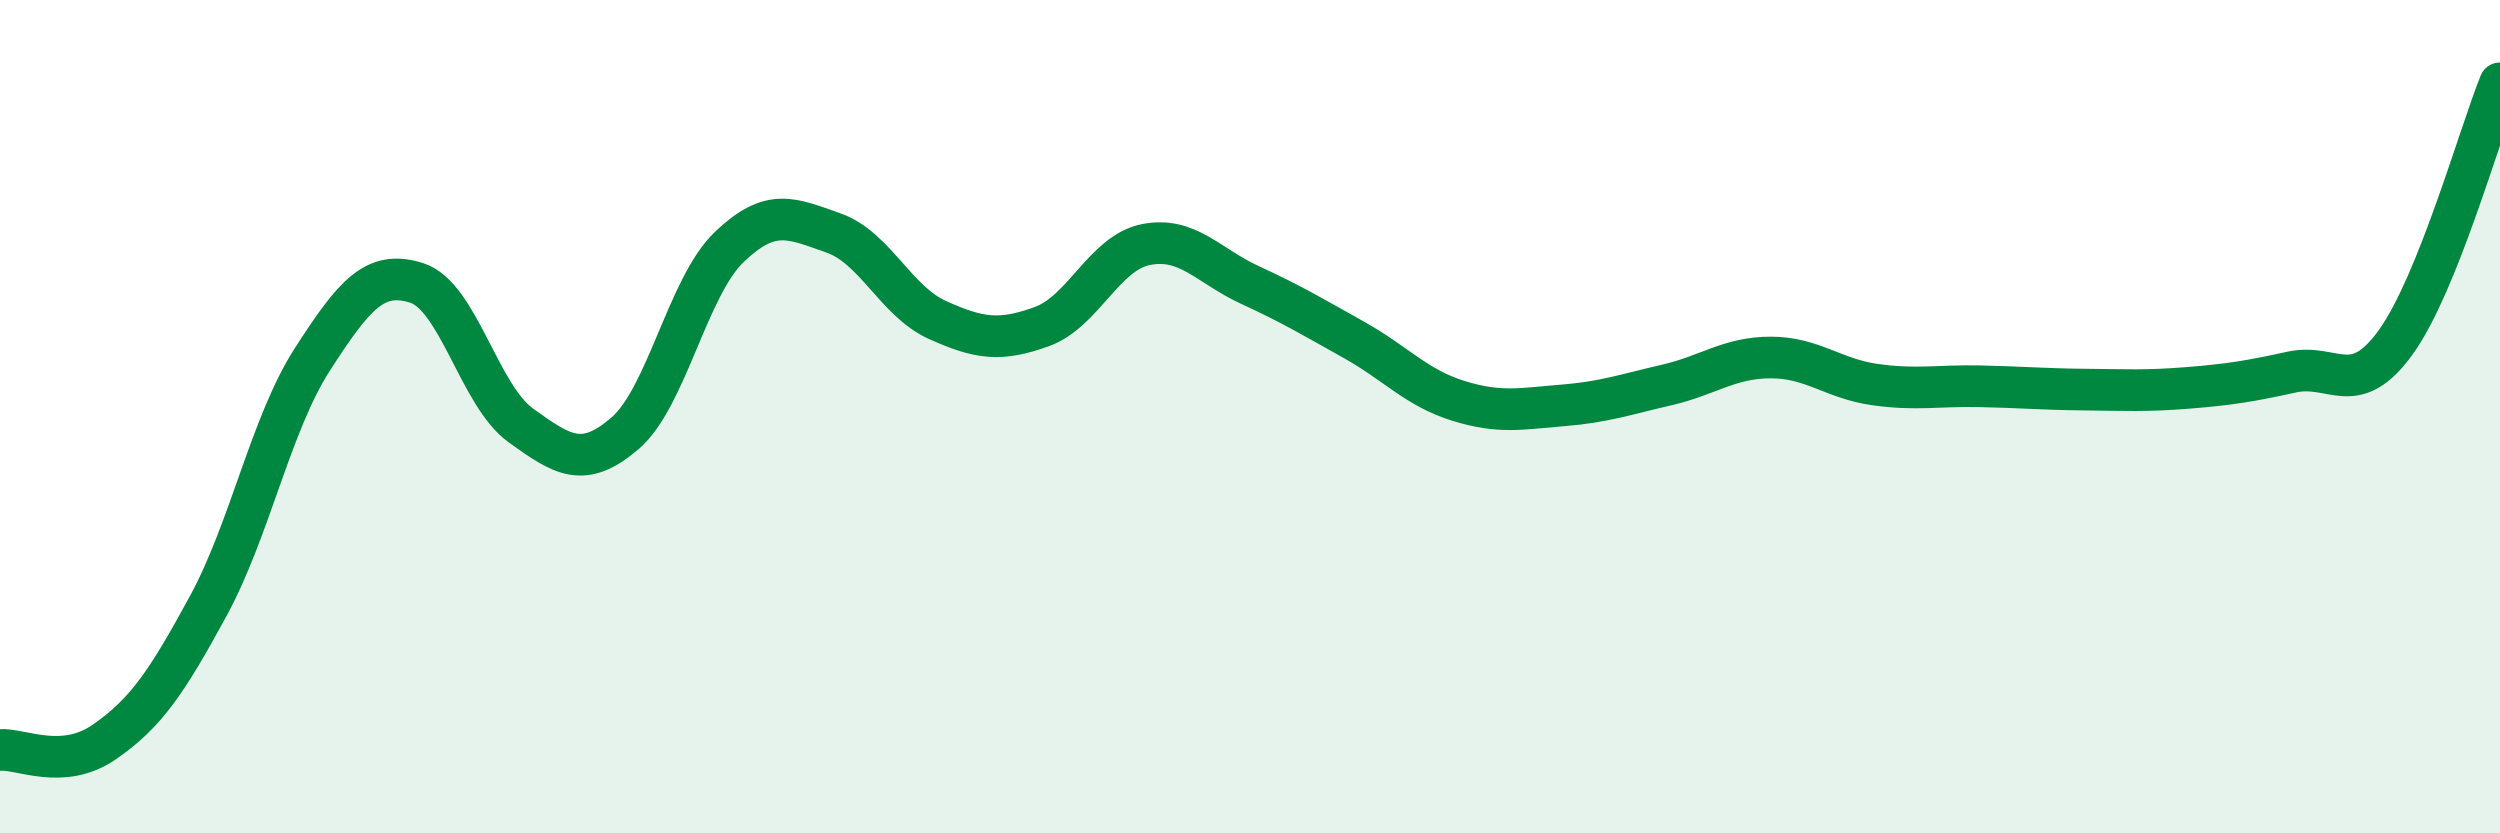
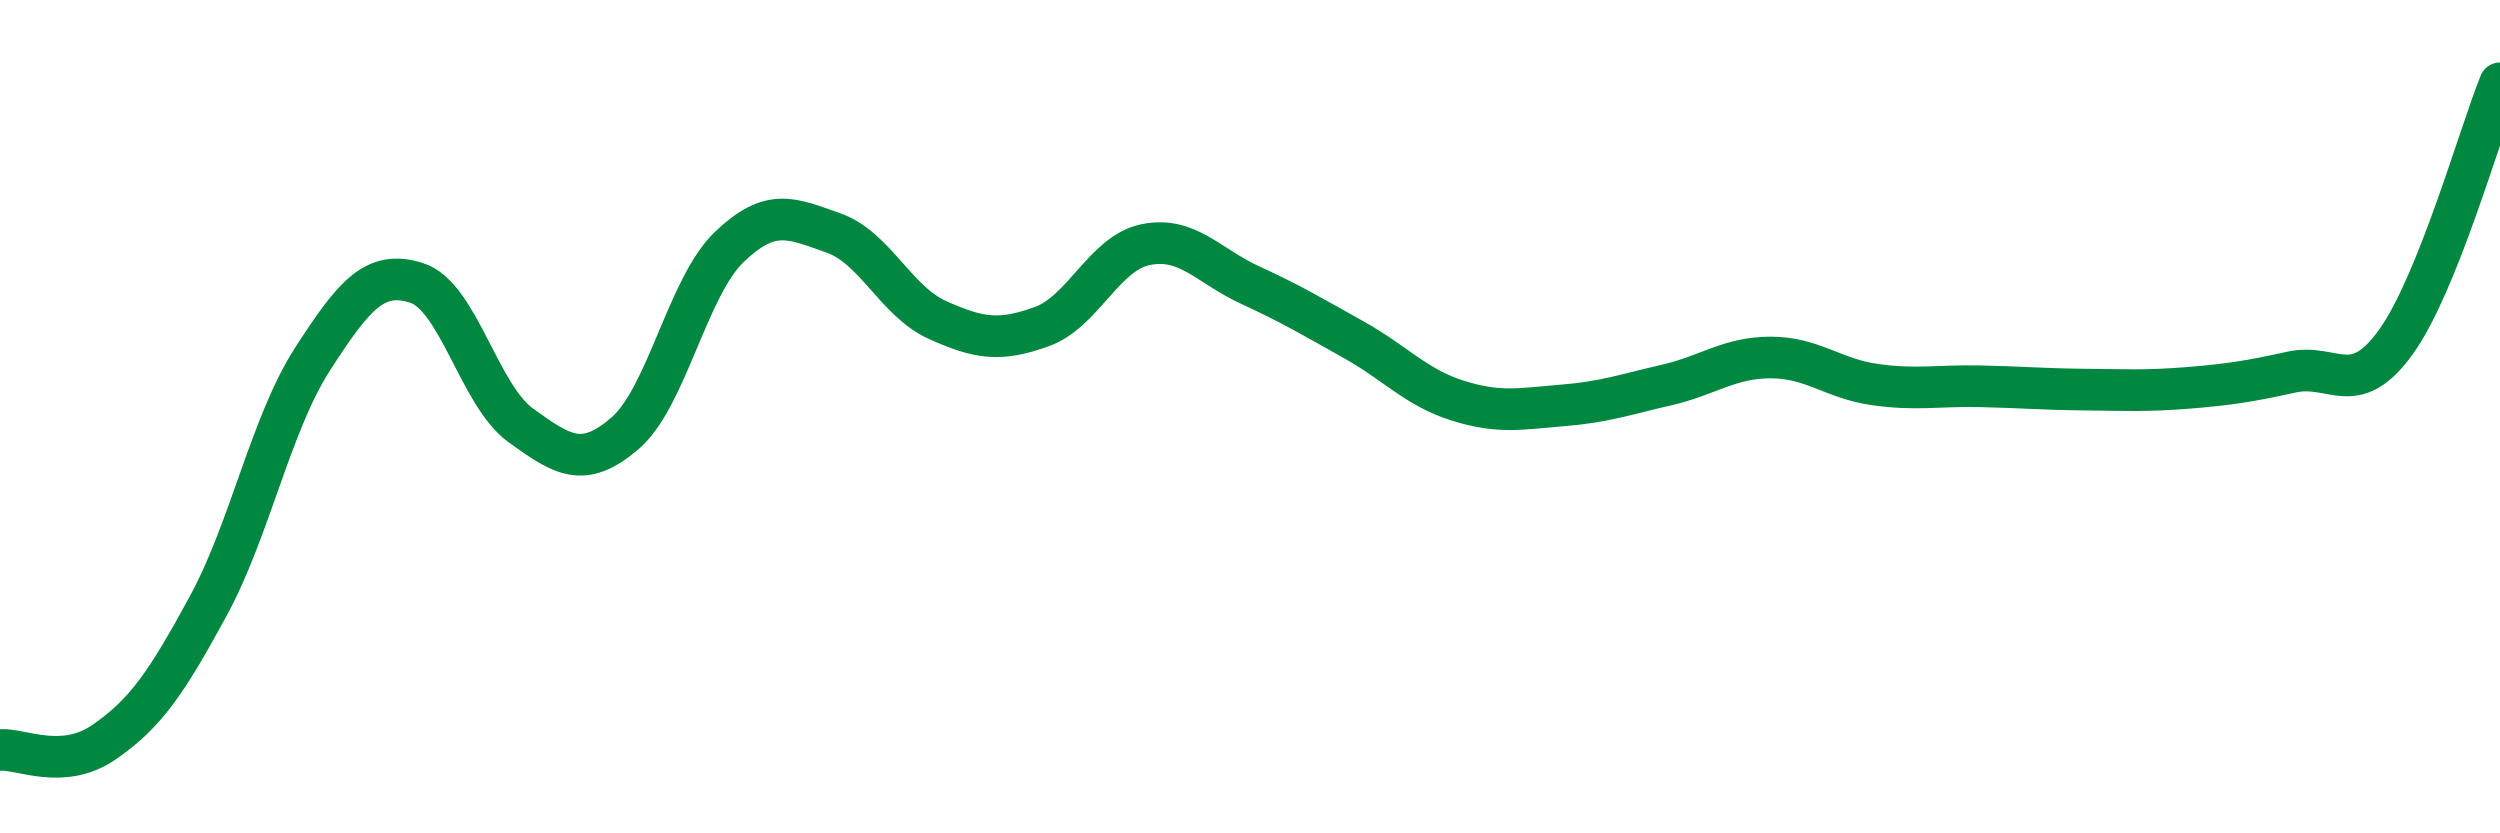
<svg xmlns="http://www.w3.org/2000/svg" width="60" height="20" viewBox="0 0 60 20">
-   <path d="M 0,18 C 0.5,17.96 1.5,18.5 2.5,17.81 C 3.5,17.12 4,16.38 5,14.54 C 6,12.7 6.5,10.17 7.5,8.62 C 8.5,7.07 9,6.47 10,6.79 C 11,7.11 11.5,9.49 12.5,10.21 C 13.5,10.93 14,11.26 15,10.4 C 16,9.54 16.5,6.89 17.5,5.93 C 18.5,4.97 19,5.24 20,5.59 C 21,5.94 21.5,7.23 22.5,7.68 C 23.5,8.13 24,8.2 25,7.84 C 26,7.48 26.5,6.07 27.5,5.87 C 28.5,5.67 29,6.38 30,6.84 C 31,7.3 31.5,7.6 32.5,8.16 C 33.5,8.72 34,9.31 35,9.62 C 36,9.93 36.5,9.81 37.5,9.73 C 38.5,9.65 39,9.47 40,9.24 C 41,9.01 41.5,8.58 42.5,8.58 C 43.5,8.58 44,9.09 45,9.23 C 46,9.37 46.5,9.25 47.5,9.27 C 48.5,9.29 49,9.34 50,9.35 C 51,9.36 51.5,9.39 52.5,9.31 C 53.5,9.23 54,9.15 55,8.93 C 56,8.71 56.5,9.6 57.5,8.21 C 58.5,6.82 59.5,3.24 60,2L60 20L0 20Z" fill="#008740" opacity="0.1" stroke-linecap="round" stroke-linejoin="round" />
  <path d="M 0,18 C 0.5,17.96 1.5,18.5 2.5,17.81 C 3.5,17.12 4,16.38 5,14.54 C 6,12.7 6.5,10.17 7.5,8.62 C 8.5,7.07 9,6.47 10,6.79 C 11,7.11 11.5,9.49 12.5,10.21 C 13.5,10.93 14,11.26 15,10.4 C 16,9.54 16.5,6.89 17.5,5.93 C 18.5,4.97 19,5.24 20,5.59 C 21,5.94 21.5,7.23 22.5,7.68 C 23.5,8.13 24,8.2 25,7.84 C 26,7.48 26.5,6.07 27.5,5.87 C 28.5,5.67 29,6.38 30,6.84 C 31,7.3 31.5,7.6 32.5,8.16 C 33.5,8.72 34,9.31 35,9.62 C 36,9.93 36.5,9.81 37.5,9.73 C 38.5,9.65 39,9.47 40,9.24 C 41,9.01 41.5,8.58 42.5,8.58 C 43.5,8.58 44,9.09 45,9.23 C 46,9.37 46.5,9.25 47.5,9.27 C 48.5,9.29 49,9.34 50,9.35 C 51,9.36 51.5,9.39 52.5,9.31 C 53.5,9.23 54,9.15 55,8.93 C 56,8.71 56.5,9.6 57.5,8.21 C 58.5,6.82 59.5,3.24 60,2" stroke="#008740" stroke-width="1" fill="none" stroke-linecap="round" stroke-linejoin="round" />
</svg>